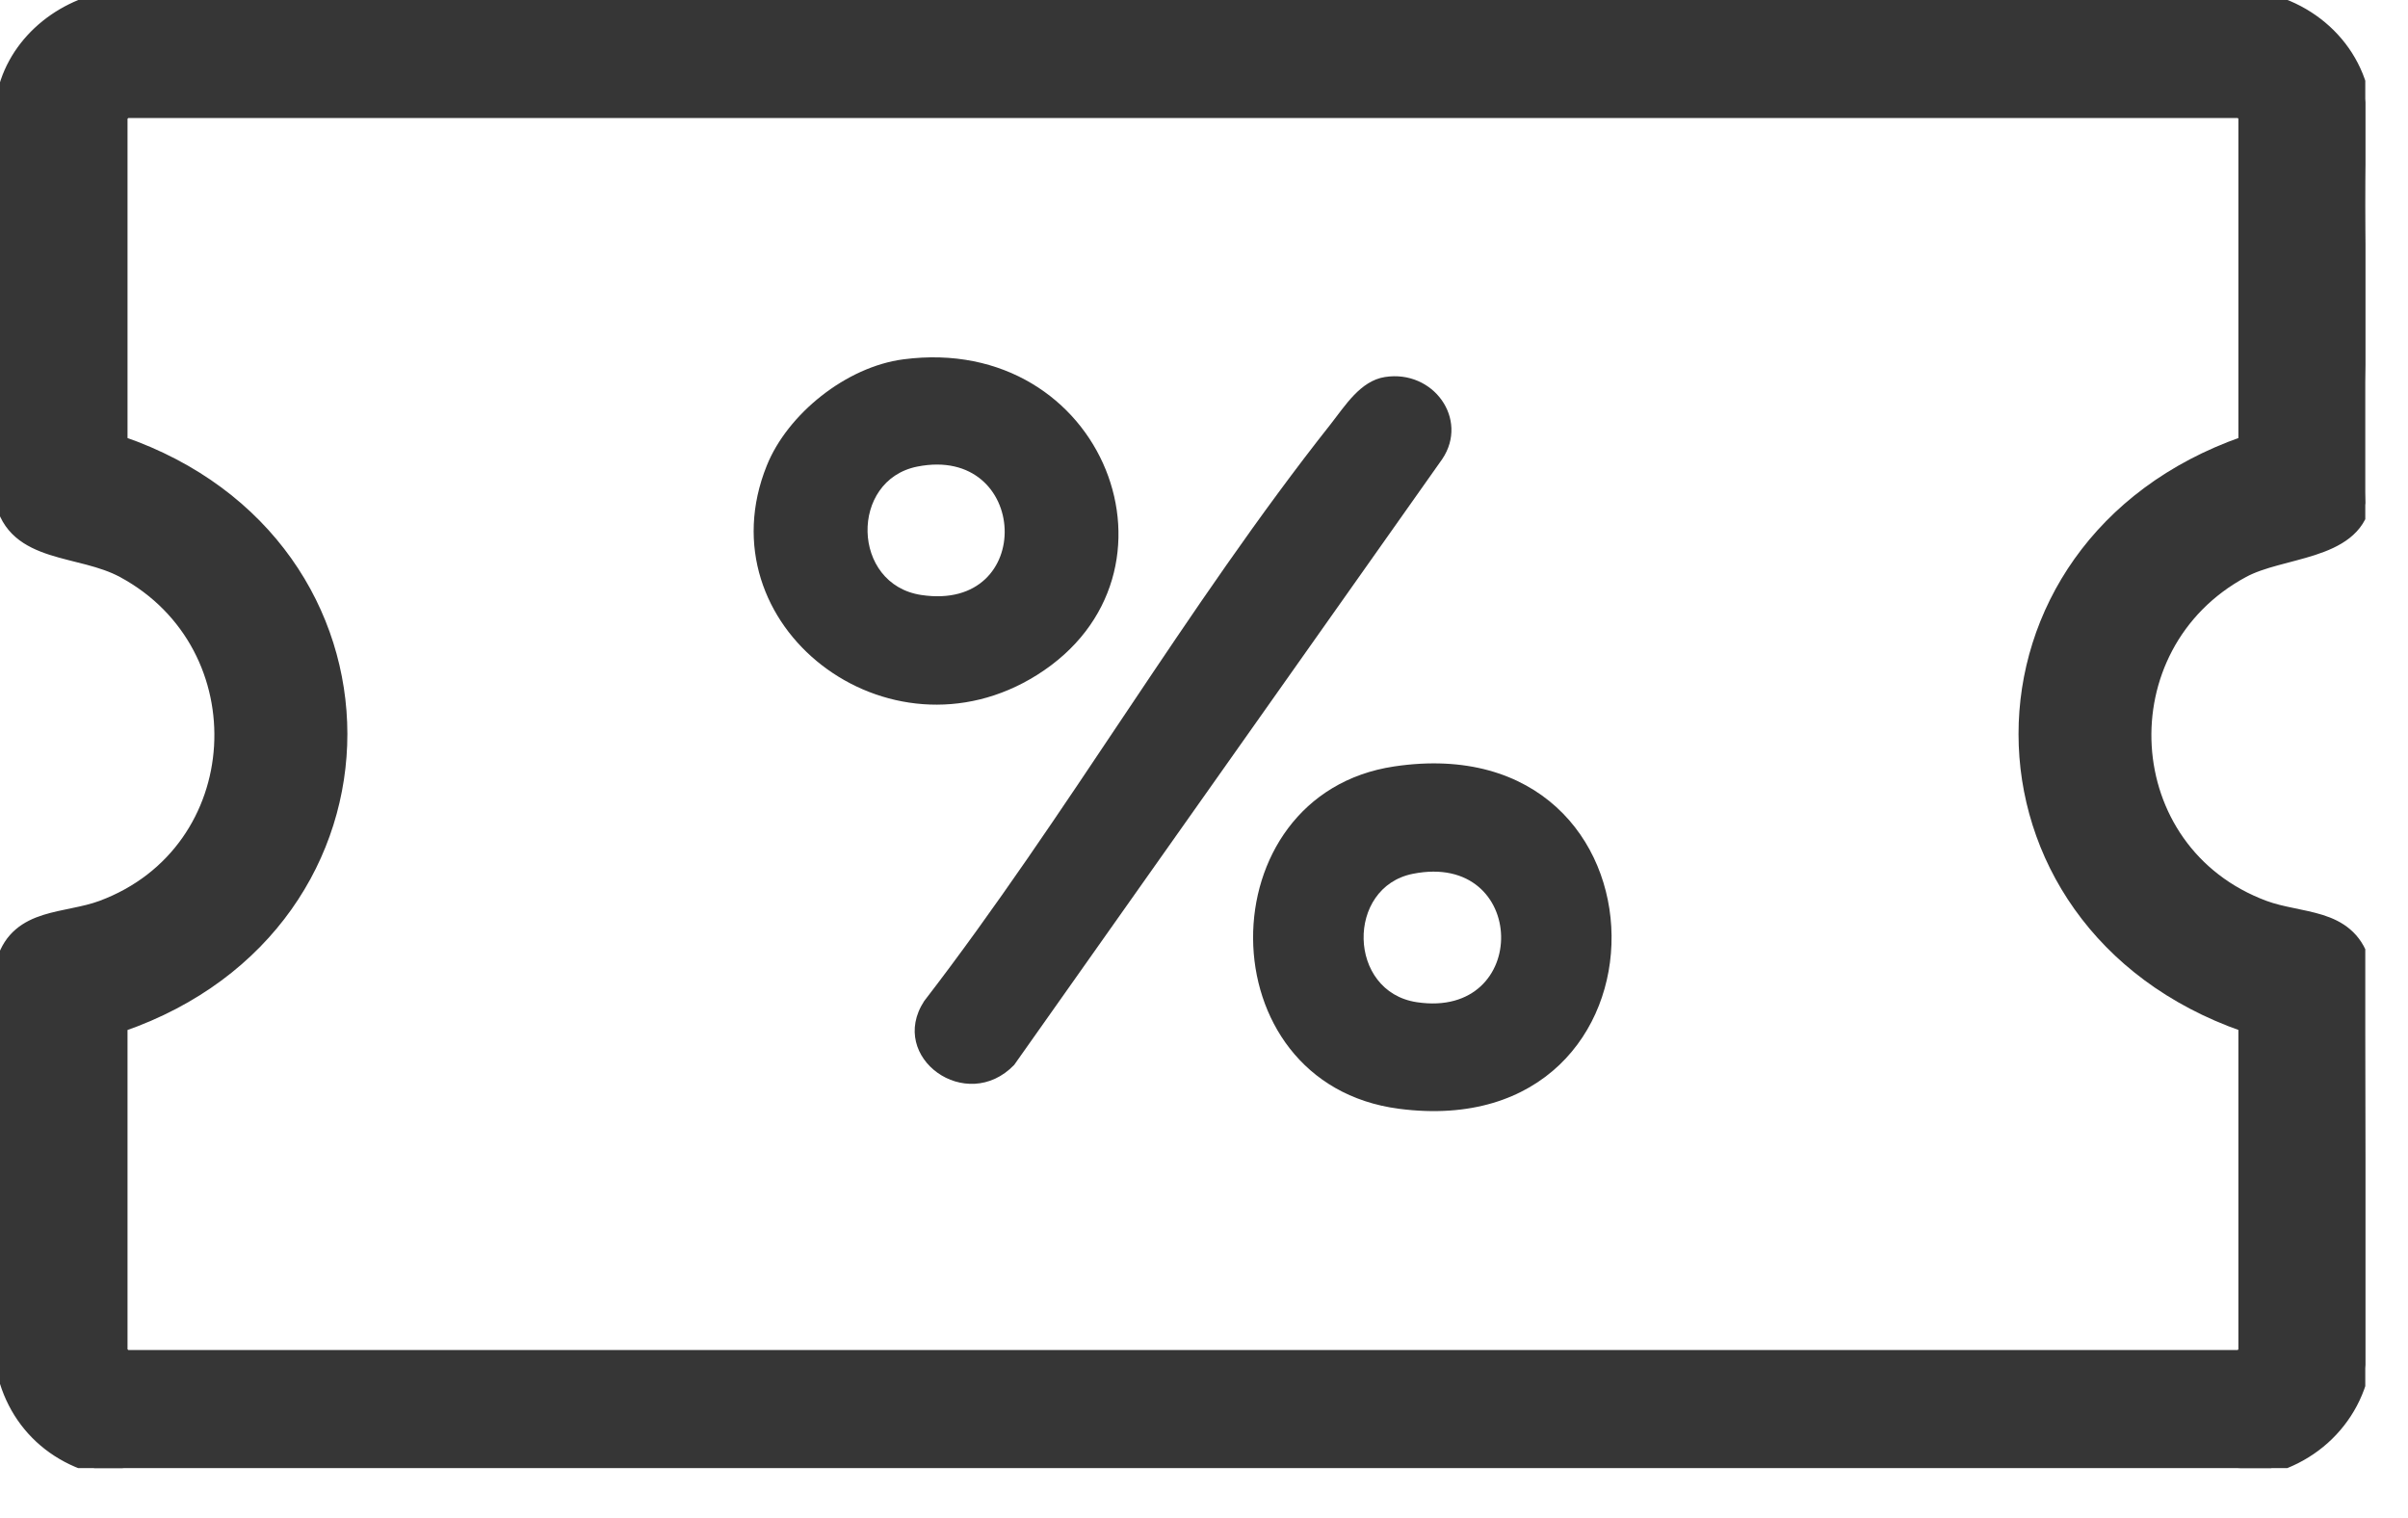
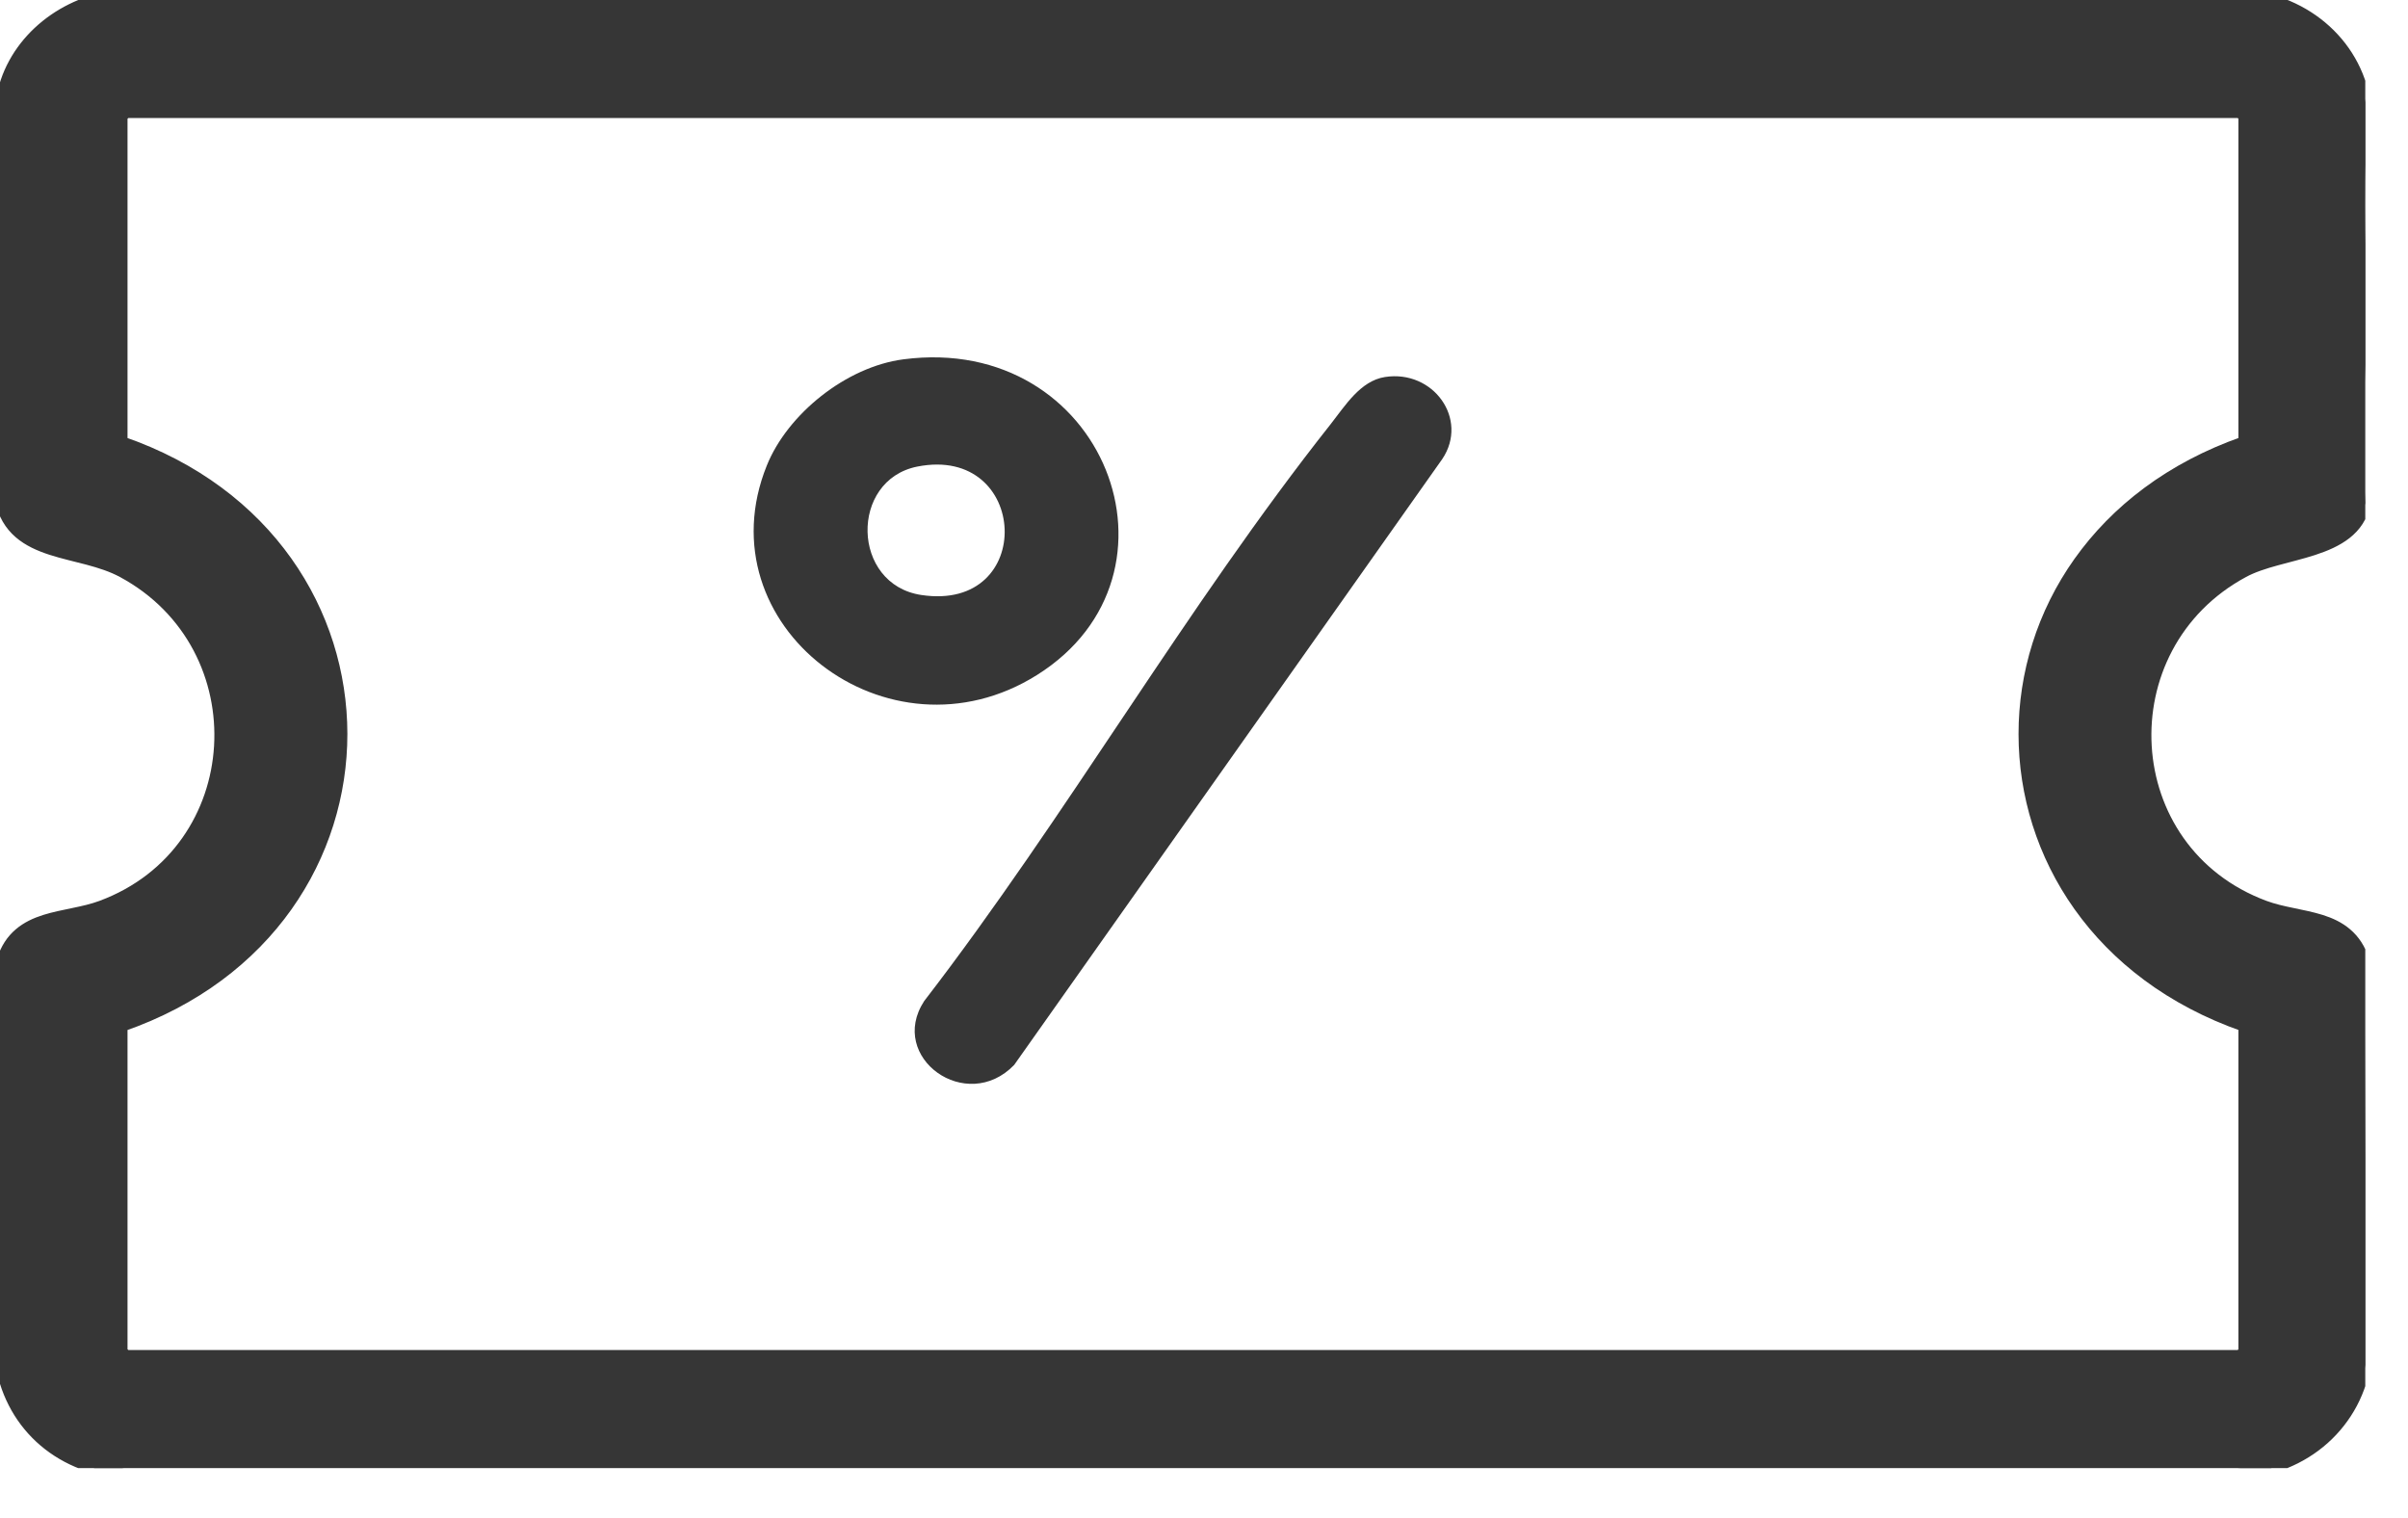
<svg xmlns="http://www.w3.org/2000/svg" width="46" height="29" viewBox="0 0 46 29" fill="none">
  <g clip-path="url(#clip0_170_43)">
    <path d="M2.336 2.226V8.438C5.128 9.404 6.534 11.708 6.536 14.019C6.537 16.329 5.134 18.636 2.336 19.606V25.817L2.412 25.89H42.786L42.86 25.818V19.605C40.066 18.628 38.66 16.329 38.66 14.023C38.659 11.718 40.063 9.417 42.86 8.438V2.225L42.786 2.154H2.412L2.336 2.226ZM45.203 25.946V25.959L45.201 25.958C45.051 27.181 44.03 28.098 42.745 28.145H42.741L2.368 28.145H2.359C1.085 28.039 0.163 27.18 -0.004 25.96L-0.006 25.946H-0.005L0.032 18.376V18.36L0.037 18.347C0.107 18.12 0.22 17.954 0.365 17.83C0.508 17.707 0.678 17.63 0.854 17.574C1.029 17.519 1.22 17.482 1.402 17.444C1.586 17.406 1.766 17.366 1.933 17.304C4.772 16.25 4.975 12.355 2.338 10.934C2.139 10.826 1.913 10.754 1.678 10.691C1.447 10.63 1.199 10.575 0.976 10.503C0.751 10.43 0.536 10.335 0.363 10.185C0.188 10.033 0.06 9.828 0.003 9.546L0 9.532L0.001 9.518C0.109 8.351 0.028 7.035 -0.039 5.717C-0.105 4.403 -0.156 3.086 0.018 1.934C0.175 0.893 1.061 0.107 2.109 -0.073L2.118 -0.074H2.125L42.83 -0.1H42.836C44.069 -0.007 45.075 0.88 45.202 2.088C45.327 3.273 45.285 4.557 45.231 5.838C45.177 7.122 45.11 8.403 45.182 9.594L45.183 9.606L45.18 9.618C45.083 10.132 44.651 10.358 44.195 10.507C43.966 10.581 43.714 10.641 43.485 10.704C43.251 10.768 43.036 10.838 42.859 10.934C40.218 12.357 40.419 16.248 43.264 17.304C43.431 17.366 43.611 17.406 43.795 17.444C43.977 17.482 44.167 17.519 44.342 17.574C44.519 17.63 44.688 17.707 44.831 17.83C44.976 17.954 45.09 18.12 45.161 18.347L45.165 18.36V18.376L45.203 25.946Z" fill="#363636" stroke="#363636" stroke-width="0.2" />
    <path d="M26.457 7.202C27.381 7.058 28.062 8.006 27.553 8.767L19.374 20.343C18.464 21.289 16.951 20.203 17.654 19.124C20.367 15.602 22.677 11.566 25.424 8.097C25.692 7.758 25.985 7.275 26.457 7.202Z" fill="#363636" />
    <path d="M17.259 6.864C21.1 6.363 22.871 10.974 19.809 12.895C16.968 14.678 13.417 11.949 14.648 8.894C15.043 7.912 16.16 7.007 17.259 6.864V6.864ZM17.524 8.913C16.227 9.17 16.26 11.164 17.599 11.366C19.805 11.7 19.665 8.49 17.524 8.913Z" fill="#363636" />
-     <path d="M26.635 14.641C32.12 13.824 32.189 21.893 26.725 21.181C23.018 20.698 23.03 15.178 26.635 14.641ZM26.991 16.692C25.708 16.947 25.738 18.945 27.065 19.145C29.254 19.476 29.196 16.254 26.991 16.692Z" fill="#363636" />
  </g>
  <defs>
    <clipPath id="clip0_170_43">
      <rect width="45.184" height="28.045" fill="white" />
    </clipPath>
  </defs>
</svg>